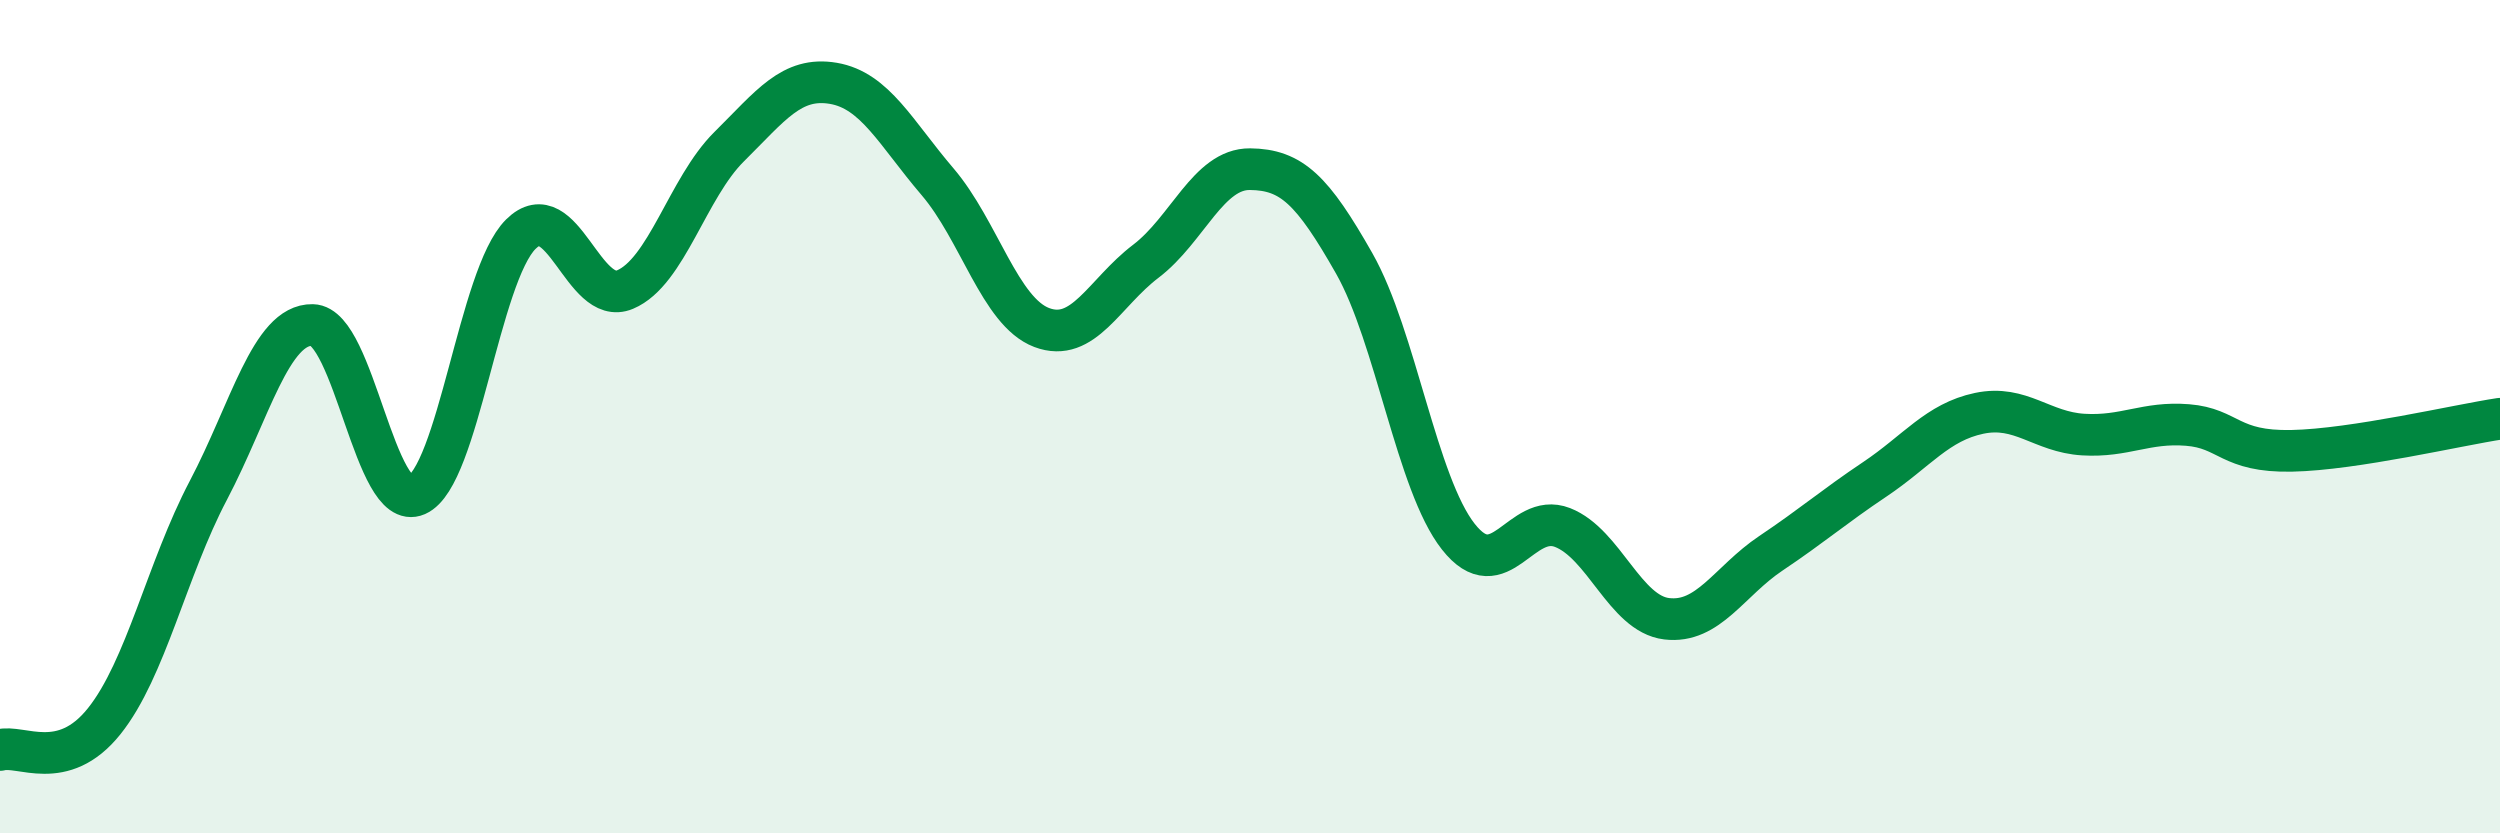
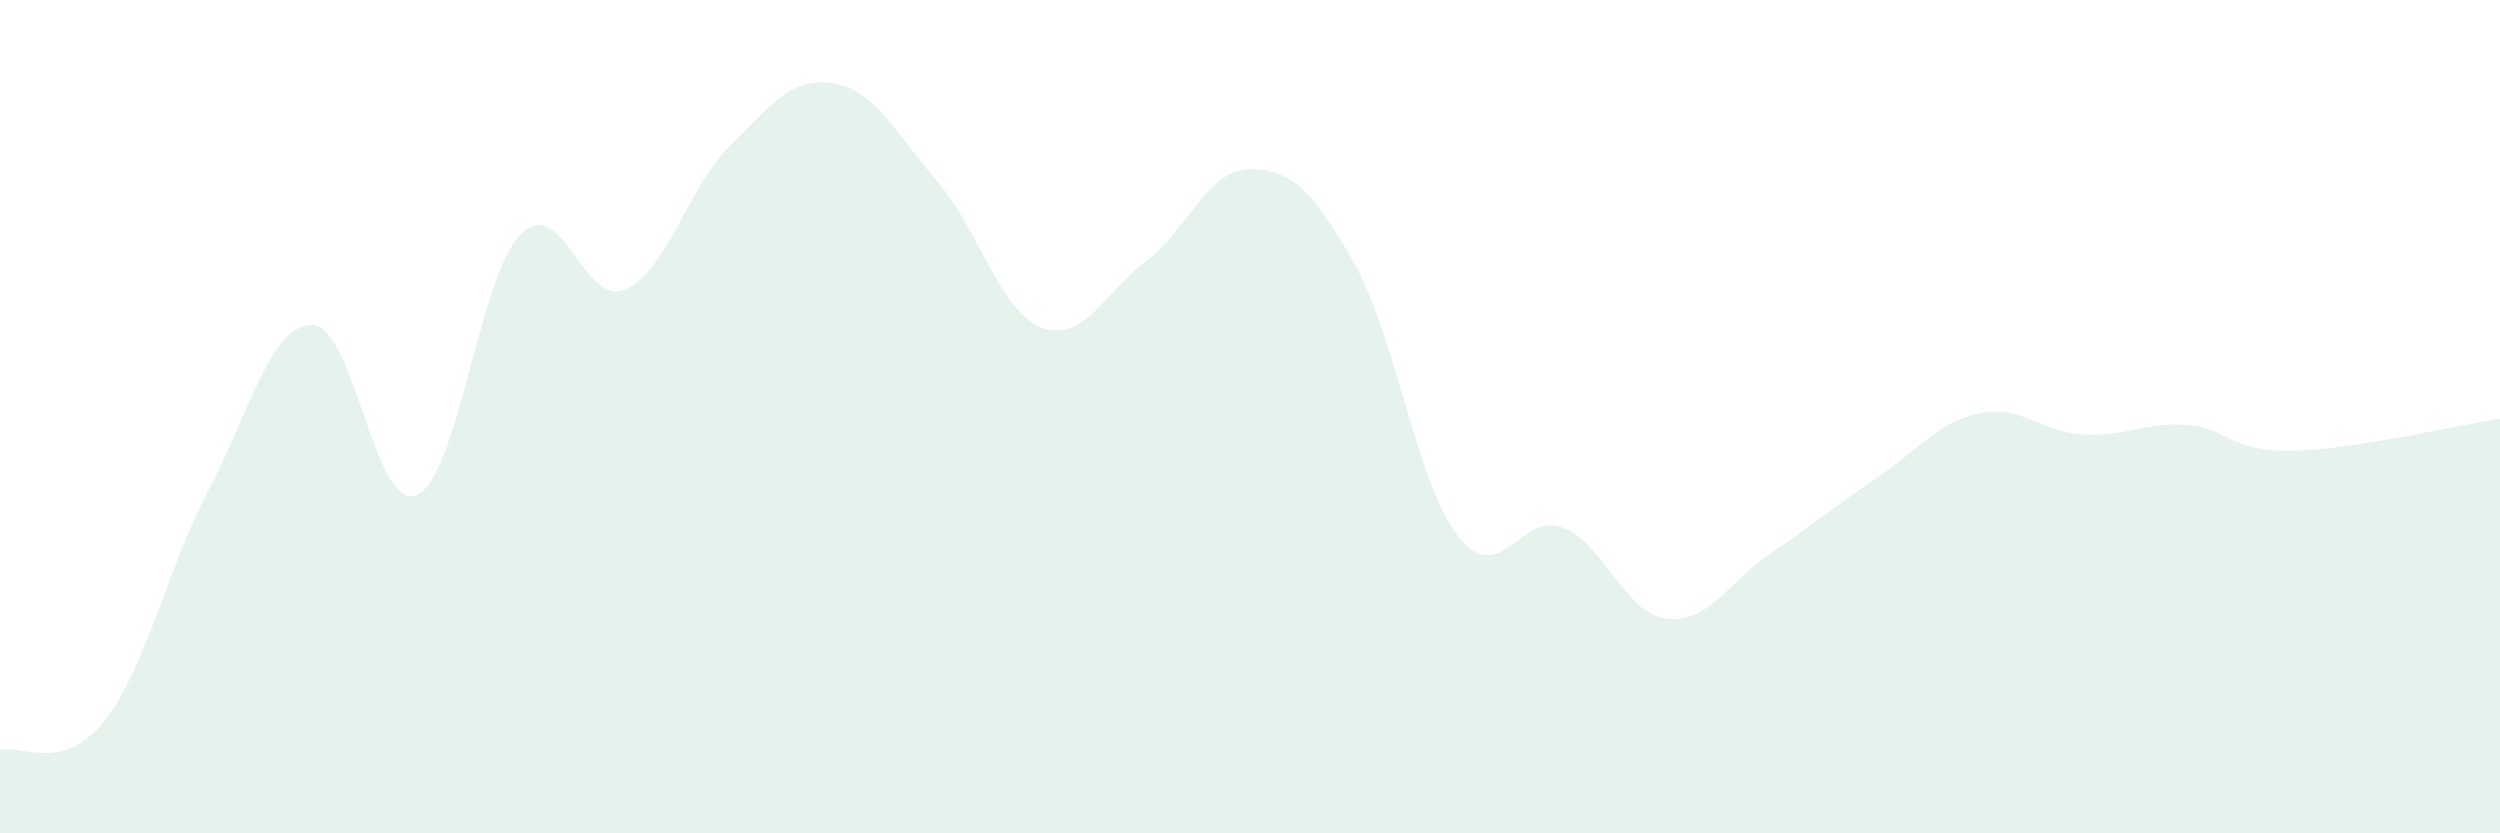
<svg xmlns="http://www.w3.org/2000/svg" width="60" height="20" viewBox="0 0 60 20">
  <path d="M 0,18 C 0.5,17.86 1.5,18.56 2.5,17.31 C 3.5,16.06 4,13.67 5,11.77 C 6,9.87 6.5,7.78 7.5,7.8 C 8.5,7.82 9,12.32 10,11.88 C 11,11.44 11.5,6.61 12.5,5.62 C 13.5,4.63 14,7.37 15,6.95 C 16,6.53 16.5,4.51 17.5,3.52 C 18.5,2.53 19,1.83 20,2 C 21,2.17 21.5,3.19 22.5,4.36 C 23.5,5.53 24,7.48 25,7.86 C 26,8.24 26.5,7.03 27.5,6.27 C 28.5,5.51 29,4.05 30,4.06 C 31,4.07 31.5,4.56 32.5,6.32 C 33.5,8.08 34,11.61 35,12.88 C 36,14.15 36.5,12.27 37.5,12.66 C 38.5,13.05 39,14.73 40,14.85 C 41,14.97 41.5,13.95 42.5,13.28 C 43.5,12.61 44,12.17 45,11.5 C 46,10.83 46.5,10.13 47.5,9.92 C 48.5,9.71 49,10.37 50,10.43 C 51,10.49 51.5,10.12 52.5,10.2 C 53.5,10.28 53.5,10.85 55,10.82 C 56.5,10.79 59,10.2 60,10.05L60 20L0 20Z" fill="#008740" opacity="0.1" stroke-linecap="round" stroke-linejoin="round" />
-   <path d="M 0,18 C 0.5,17.86 1.5,18.56 2.5,17.31 C 3.5,16.06 4,13.67 5,11.77 C 6,9.87 6.5,7.78 7.5,7.8 C 8.5,7.82 9,12.32 10,11.88 C 11,11.44 11.5,6.61 12.5,5.62 C 13.5,4.63 14,7.37 15,6.95 C 16,6.53 16.5,4.51 17.5,3.52 C 18.5,2.53 19,1.83 20,2 C 21,2.17 21.5,3.19 22.5,4.36 C 23.5,5.53 24,7.48 25,7.86 C 26,8.24 26.5,7.03 27.5,6.27 C 28.5,5.51 29,4.05 30,4.06 C 31,4.07 31.5,4.56 32.5,6.32 C 33.5,8.08 34,11.61 35,12.88 C 36,14.15 36.5,12.27 37.5,12.66 C 38.5,13.05 39,14.73 40,14.85 C 41,14.97 41.5,13.95 42.5,13.28 C 43.5,12.61 44,12.17 45,11.5 C 46,10.83 46.5,10.13 47.5,9.92 C 48.5,9.71 49,10.37 50,10.43 C 51,10.49 51.5,10.12 52.5,10.2 C 53.5,10.28 53.5,10.85 55,10.82 C 56.5,10.79 59,10.2 60,10.05" stroke="#008740" stroke-width="1" fill="none" stroke-linecap="round" stroke-linejoin="round" />
</svg>